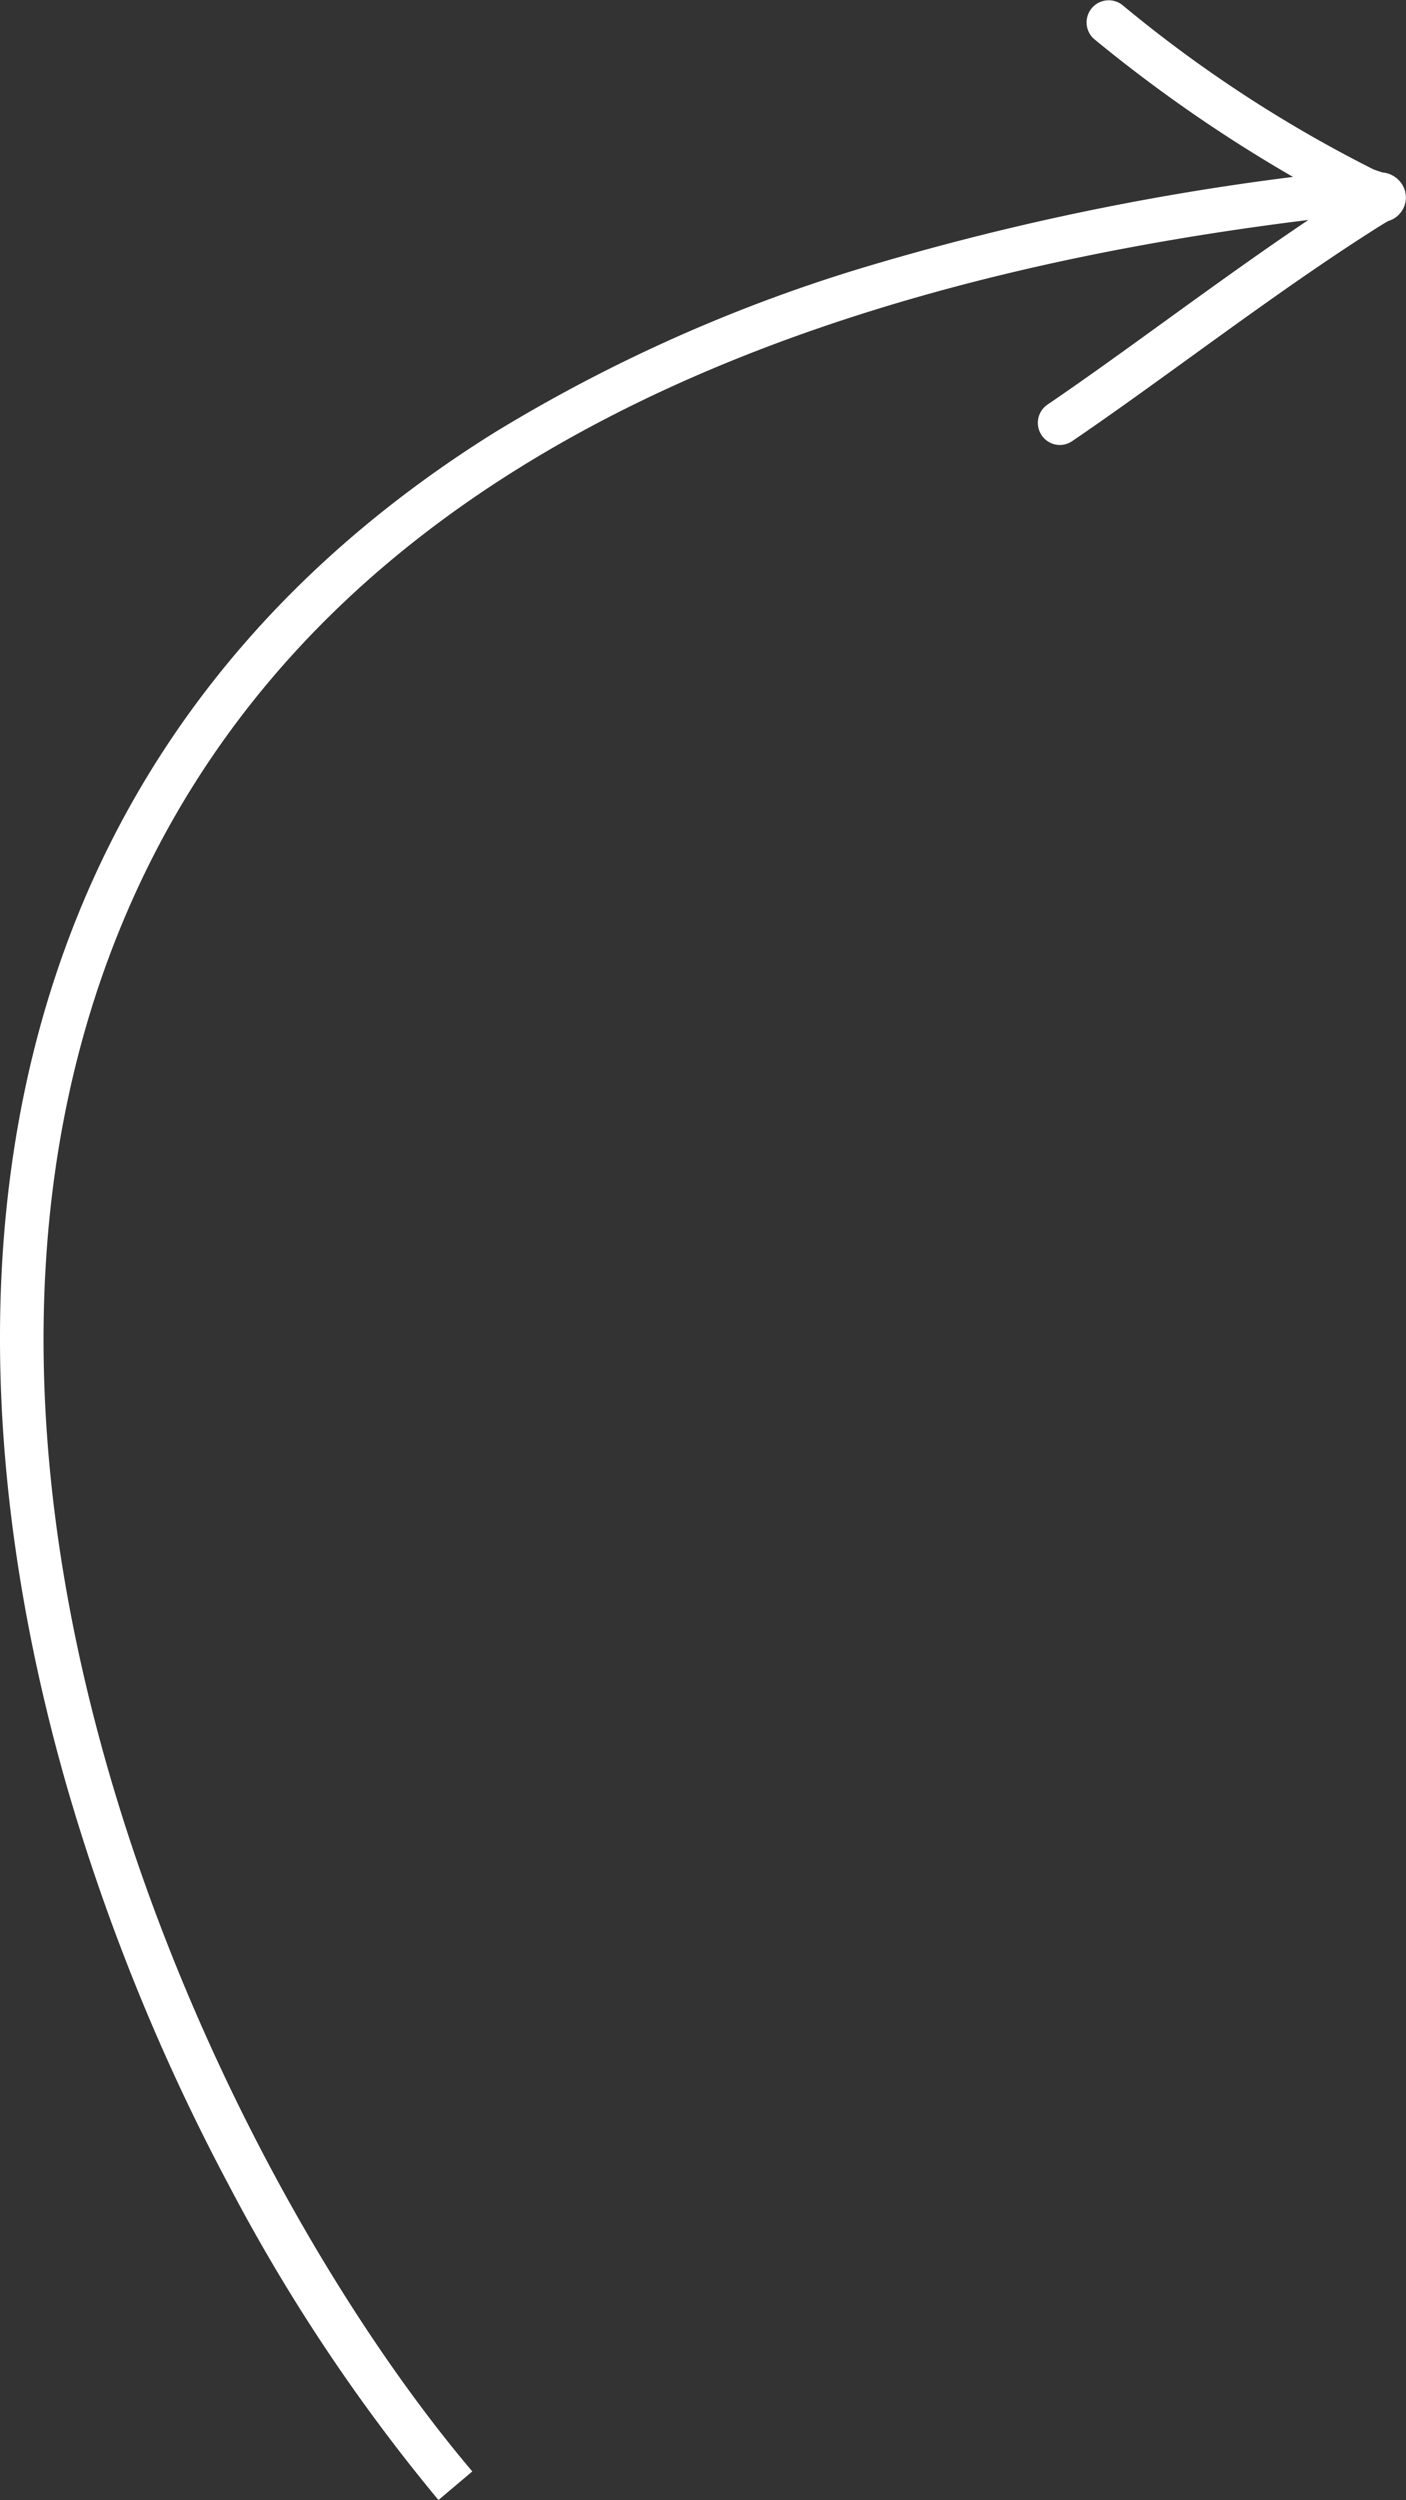
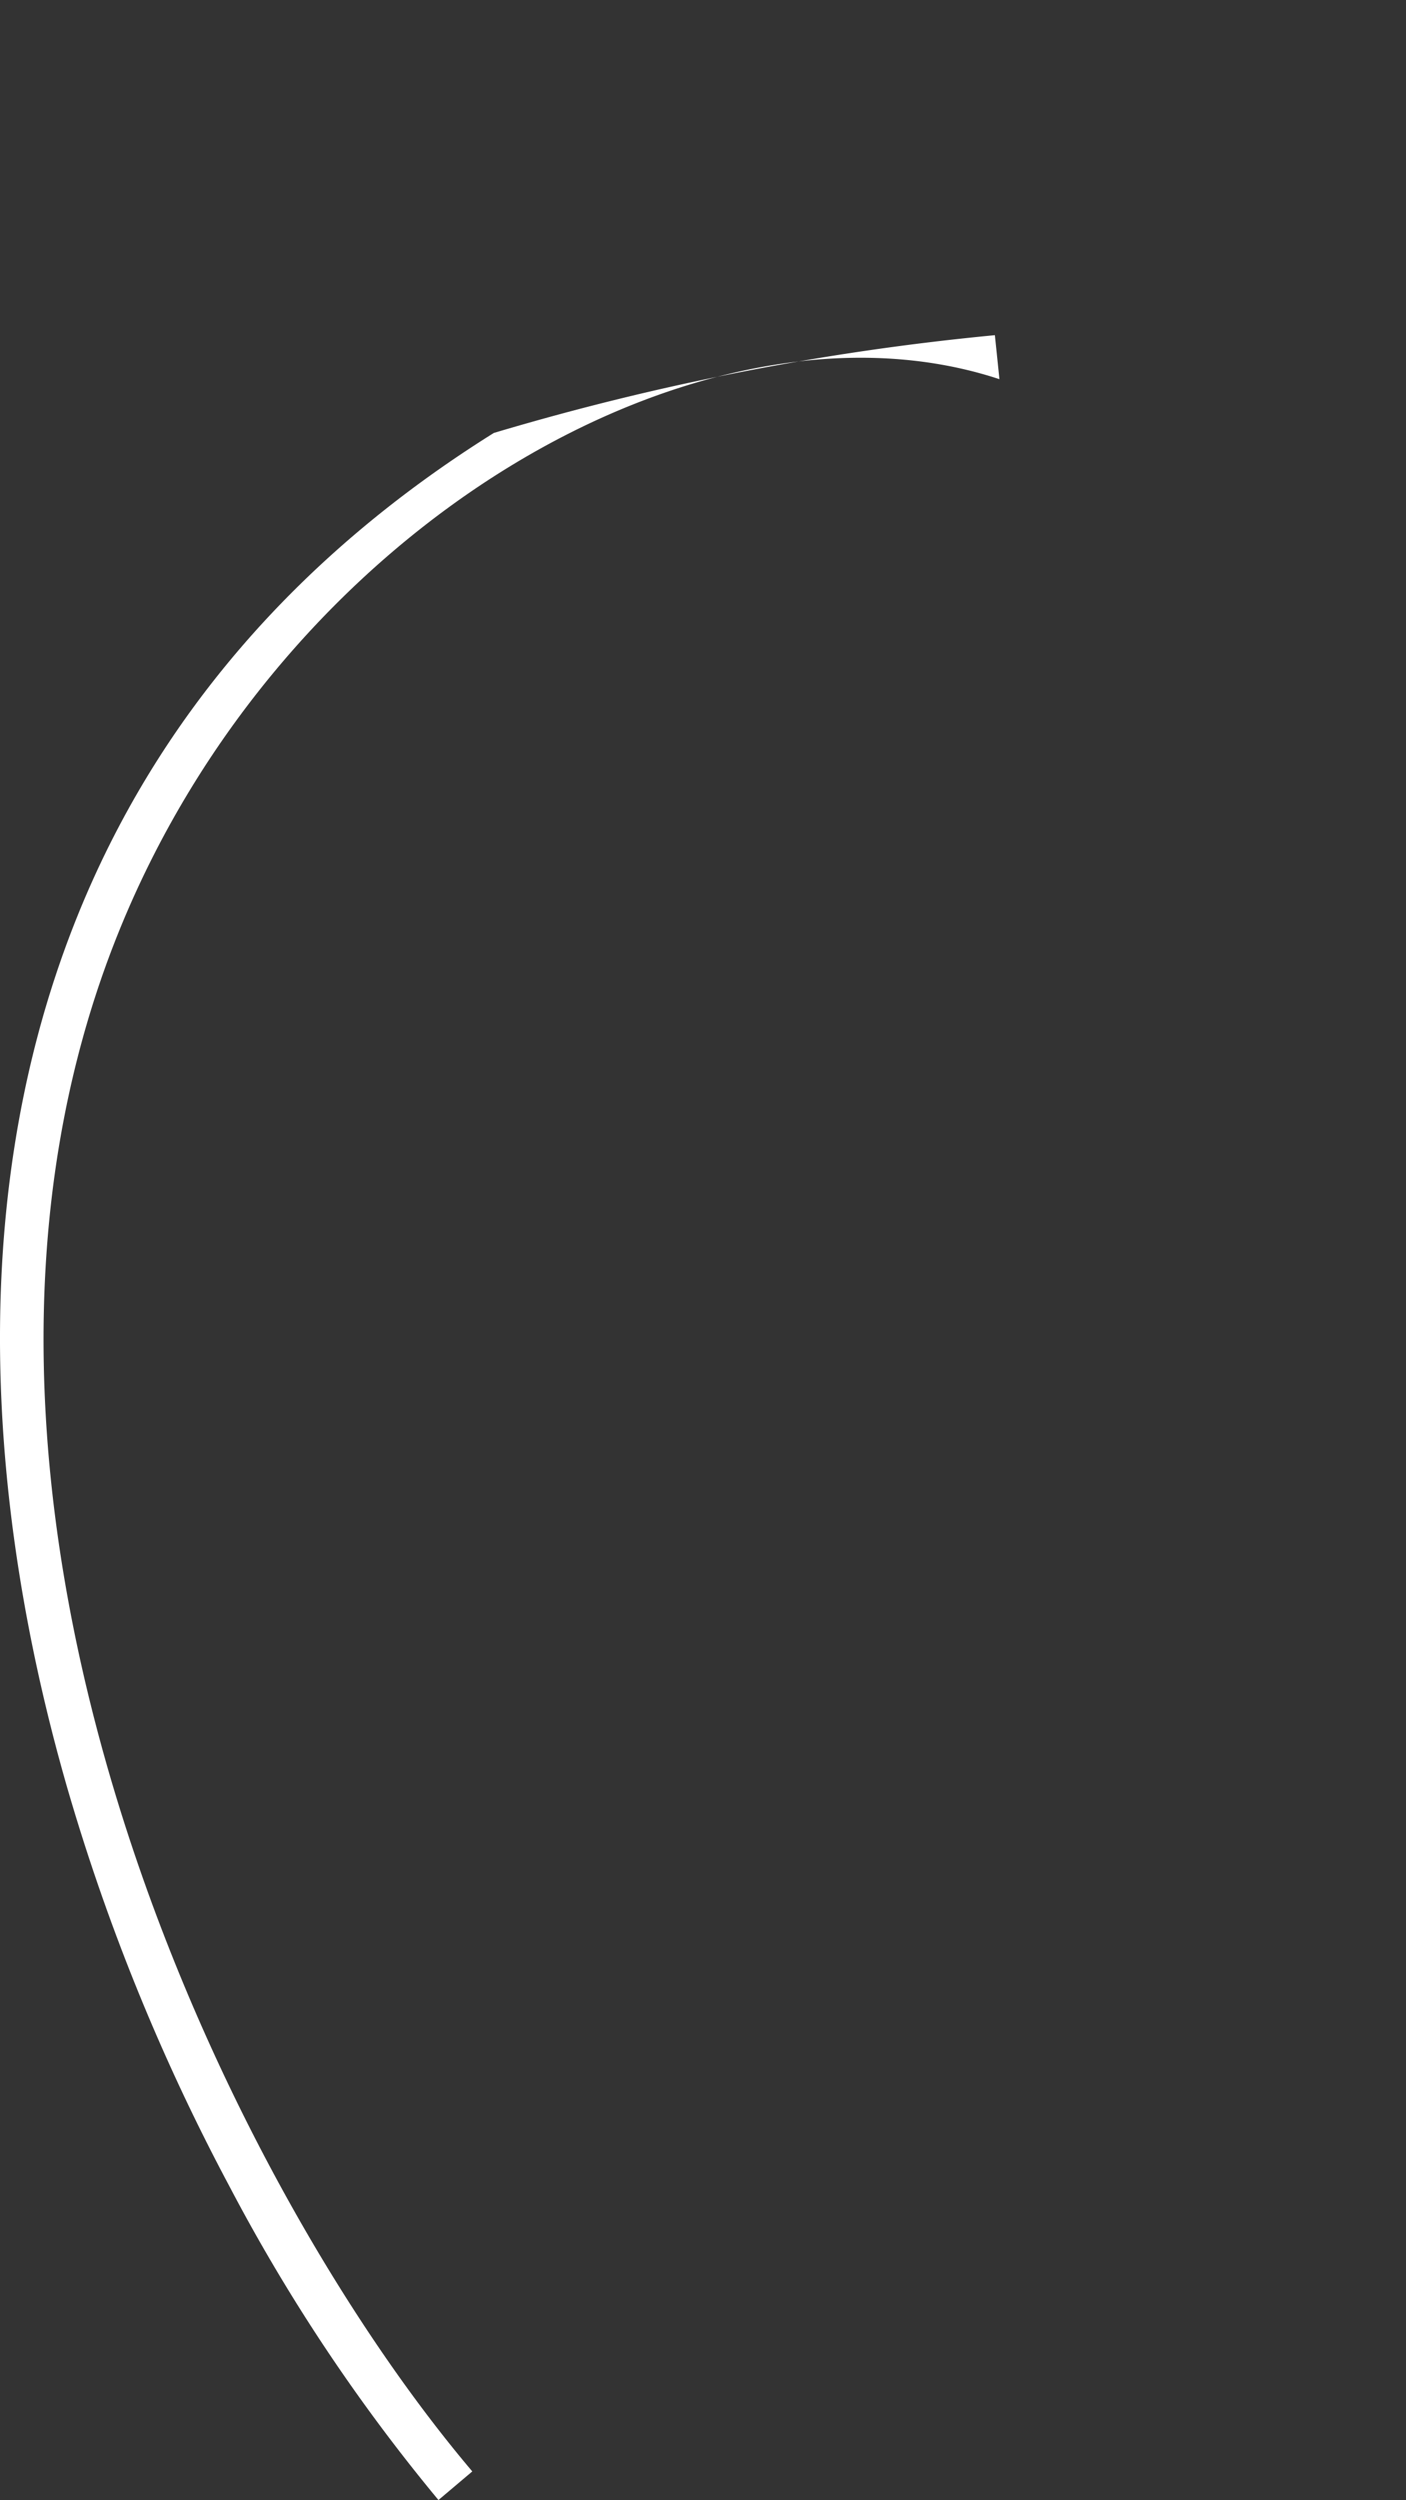
<svg xmlns="http://www.w3.org/2000/svg" width="63.579" height="112.994" viewBox="0 0 63.579 112.994">
  <rect x="0" y="0" width="63.579" height="112.994" fill="#333333" stroke="none" />
  <defs>
    <style>.a{fill:#fff;}</style>
  </defs>
  <g transform="translate(-30.173 -7.644)">
-     <path class="a" d="M86.823,27.756a1,1,0,0,1-.563-1.827c1.634-1.11,3.388-2.378,5.244-3.72,2.58-1.865,5.246-3.793,7.836-5.47A66.4,66.4,0,0,1,88.357,9.4a1,1,0,0,1,1.3-1.519A59.9,59.9,0,0,0,101,15.3c.071.029.159.058.251.088l.155.051h0a1.161,1.161,0,0,1,1.025.856V16.3a1.109,1.109,0,0,1-.773,1.336c-.432.259-.471.284-.972.607l-.117.075c-2.593,1.671-5.291,3.622-7.9,5.508-1.869,1.351-3.634,2.627-5.292,3.754A1,1,0,0,1,86.823,27.756Z" transform="translate(-8.718)" />
-     <path class="a" d="M50,122.053A81.525,81.525,0,0,1,40.53,107.84,93.708,93.708,0,0,1,33.2,89.814C30.282,79.66,27.988,64.6,33.659,50.5c3.6-8.947,9.938-16.306,18.845-21.873A71.851,71.851,0,0,1,69.386,21.1a118.744,118.744,0,0,1,22.657-4.419l.206,1.989C62.037,21.8,42.949,32.758,35.515,51.244,25.459,76.247,40,107.153,51.53,120.76Z" transform="translate(0 -1.415)" />
+     <path class="a" d="M50,122.053A81.525,81.525,0,0,1,40.53,107.84,93.708,93.708,0,0,1,33.2,89.814C30.282,79.66,27.988,64.6,33.659,50.5c3.6-8.947,9.938-16.306,18.845-21.873a118.744,118.744,0,0,1,22.657-4.419l.206,1.989C62.037,21.8,42.949,32.758,35.515,51.244,25.459,76.247,40,107.153,51.53,120.76Z" transform="translate(0 -1.415)" />
  </g>
</svg>